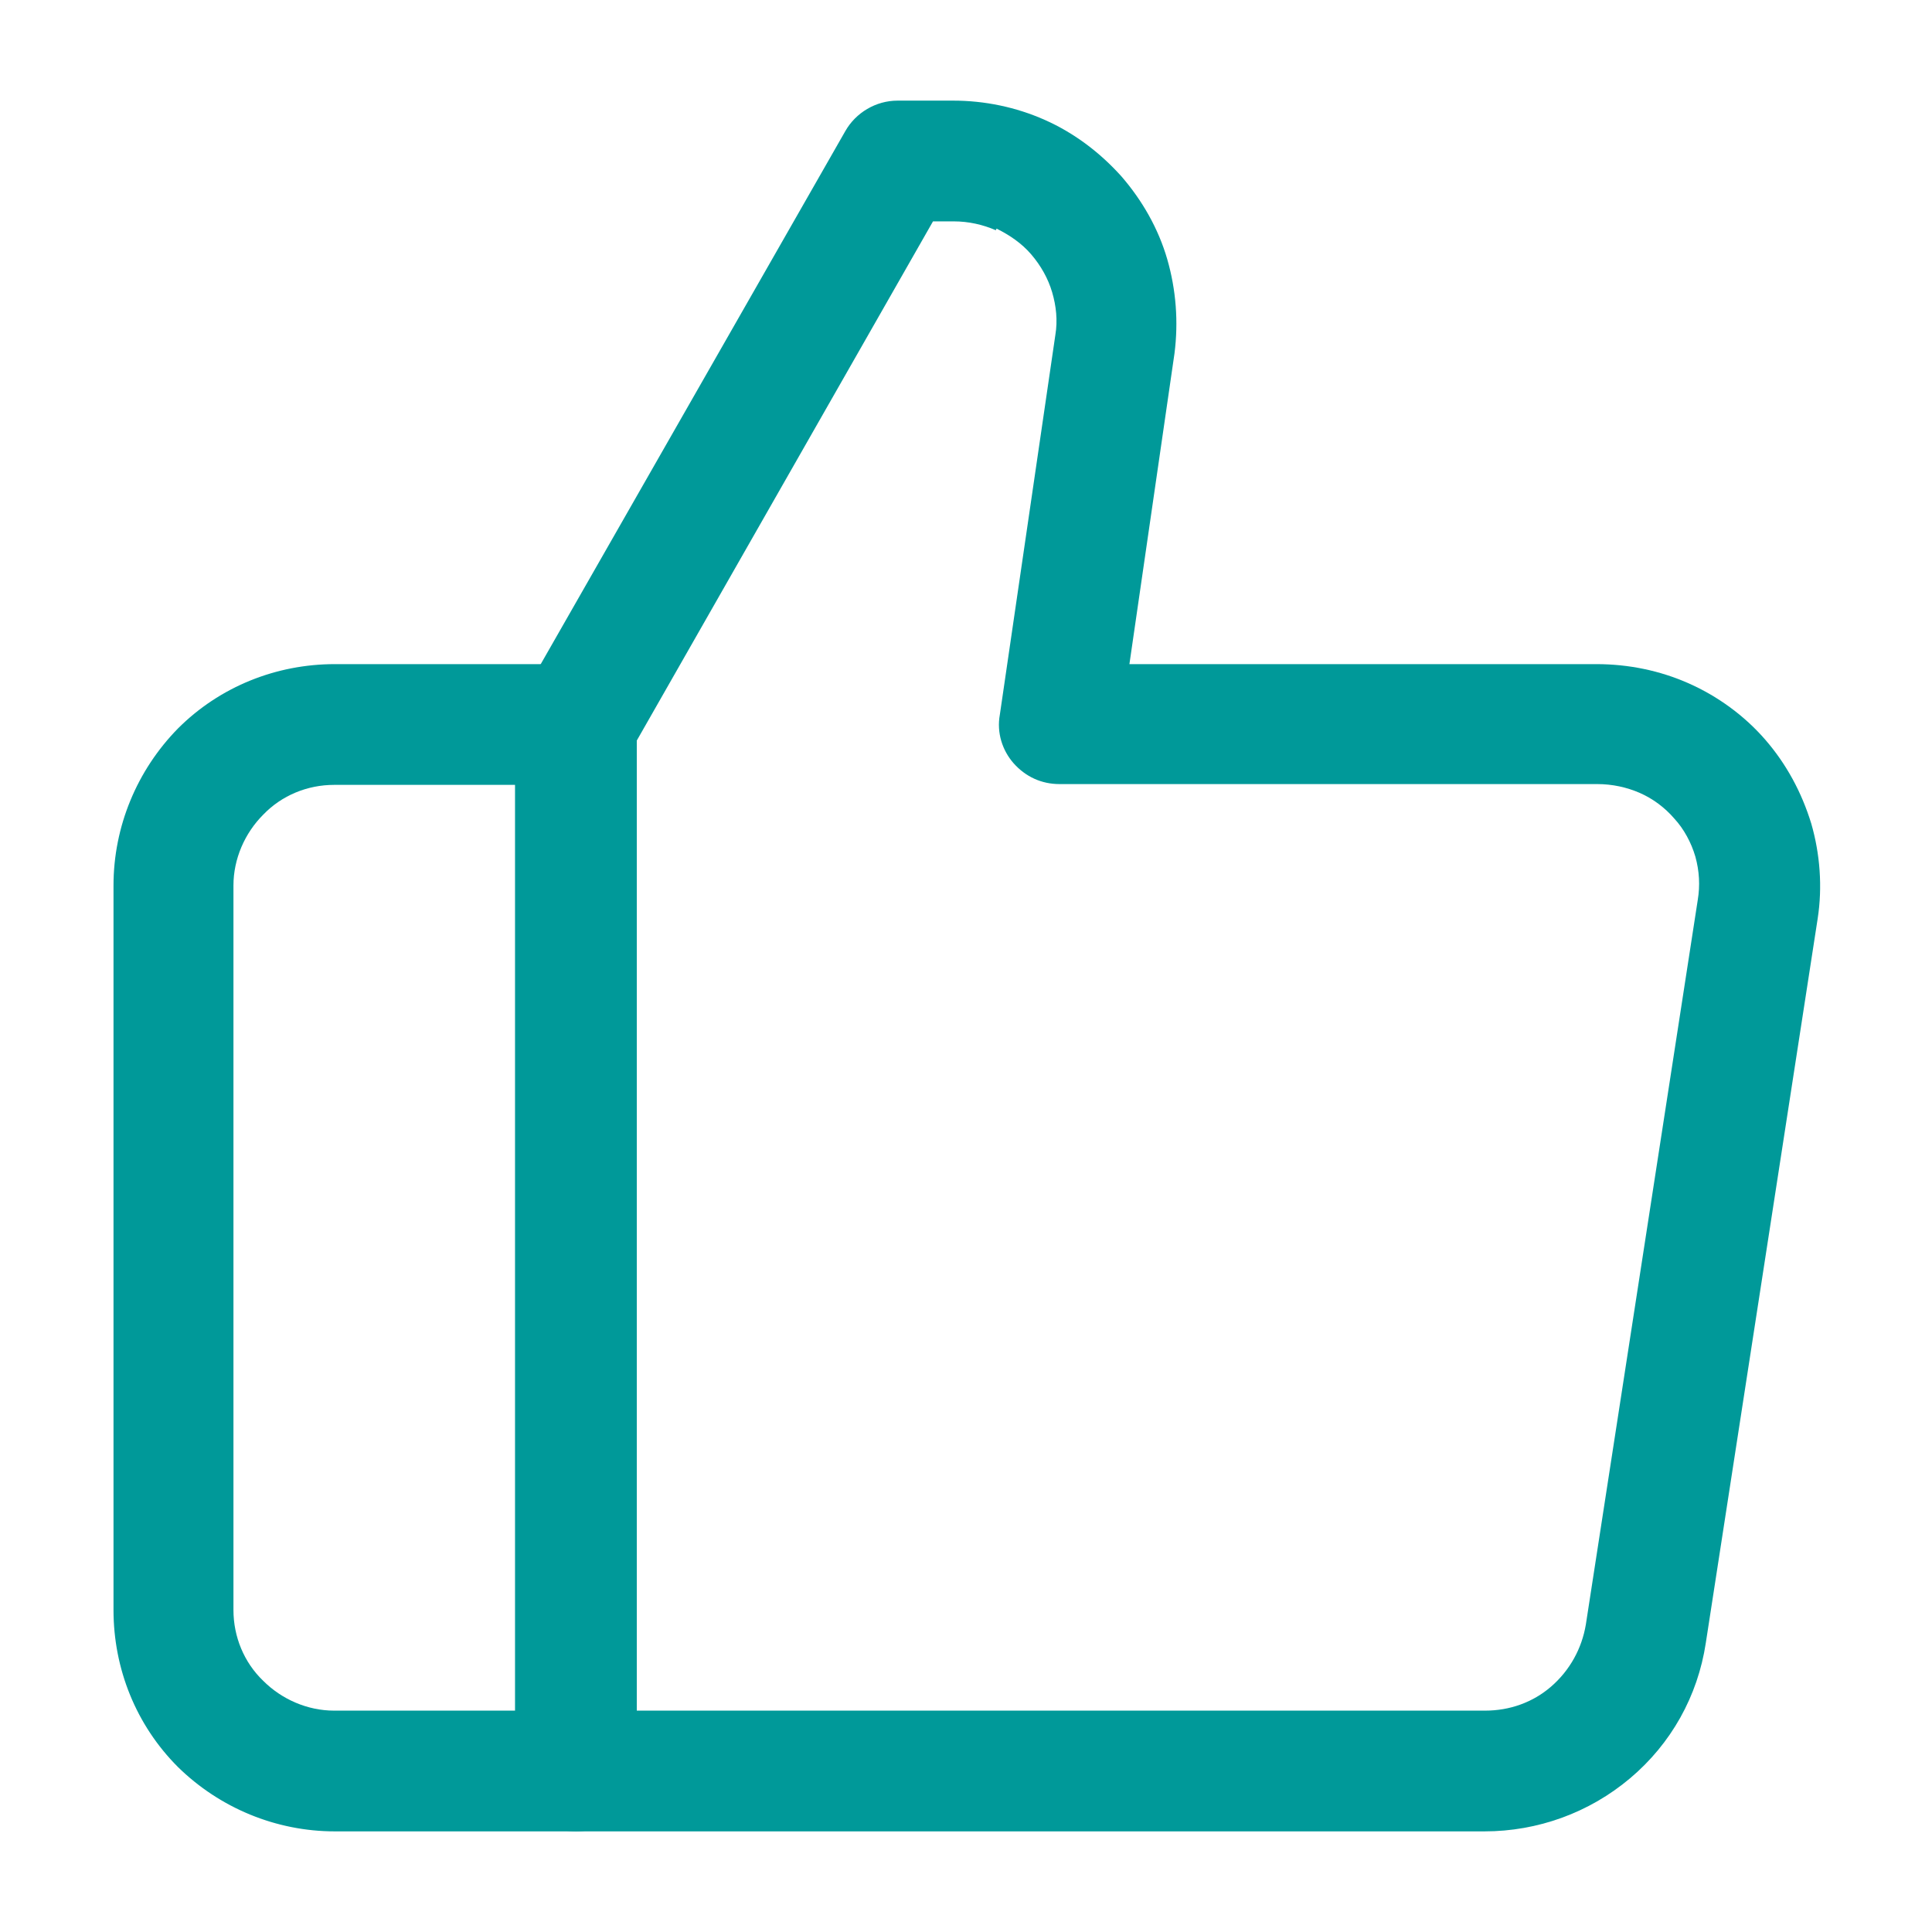
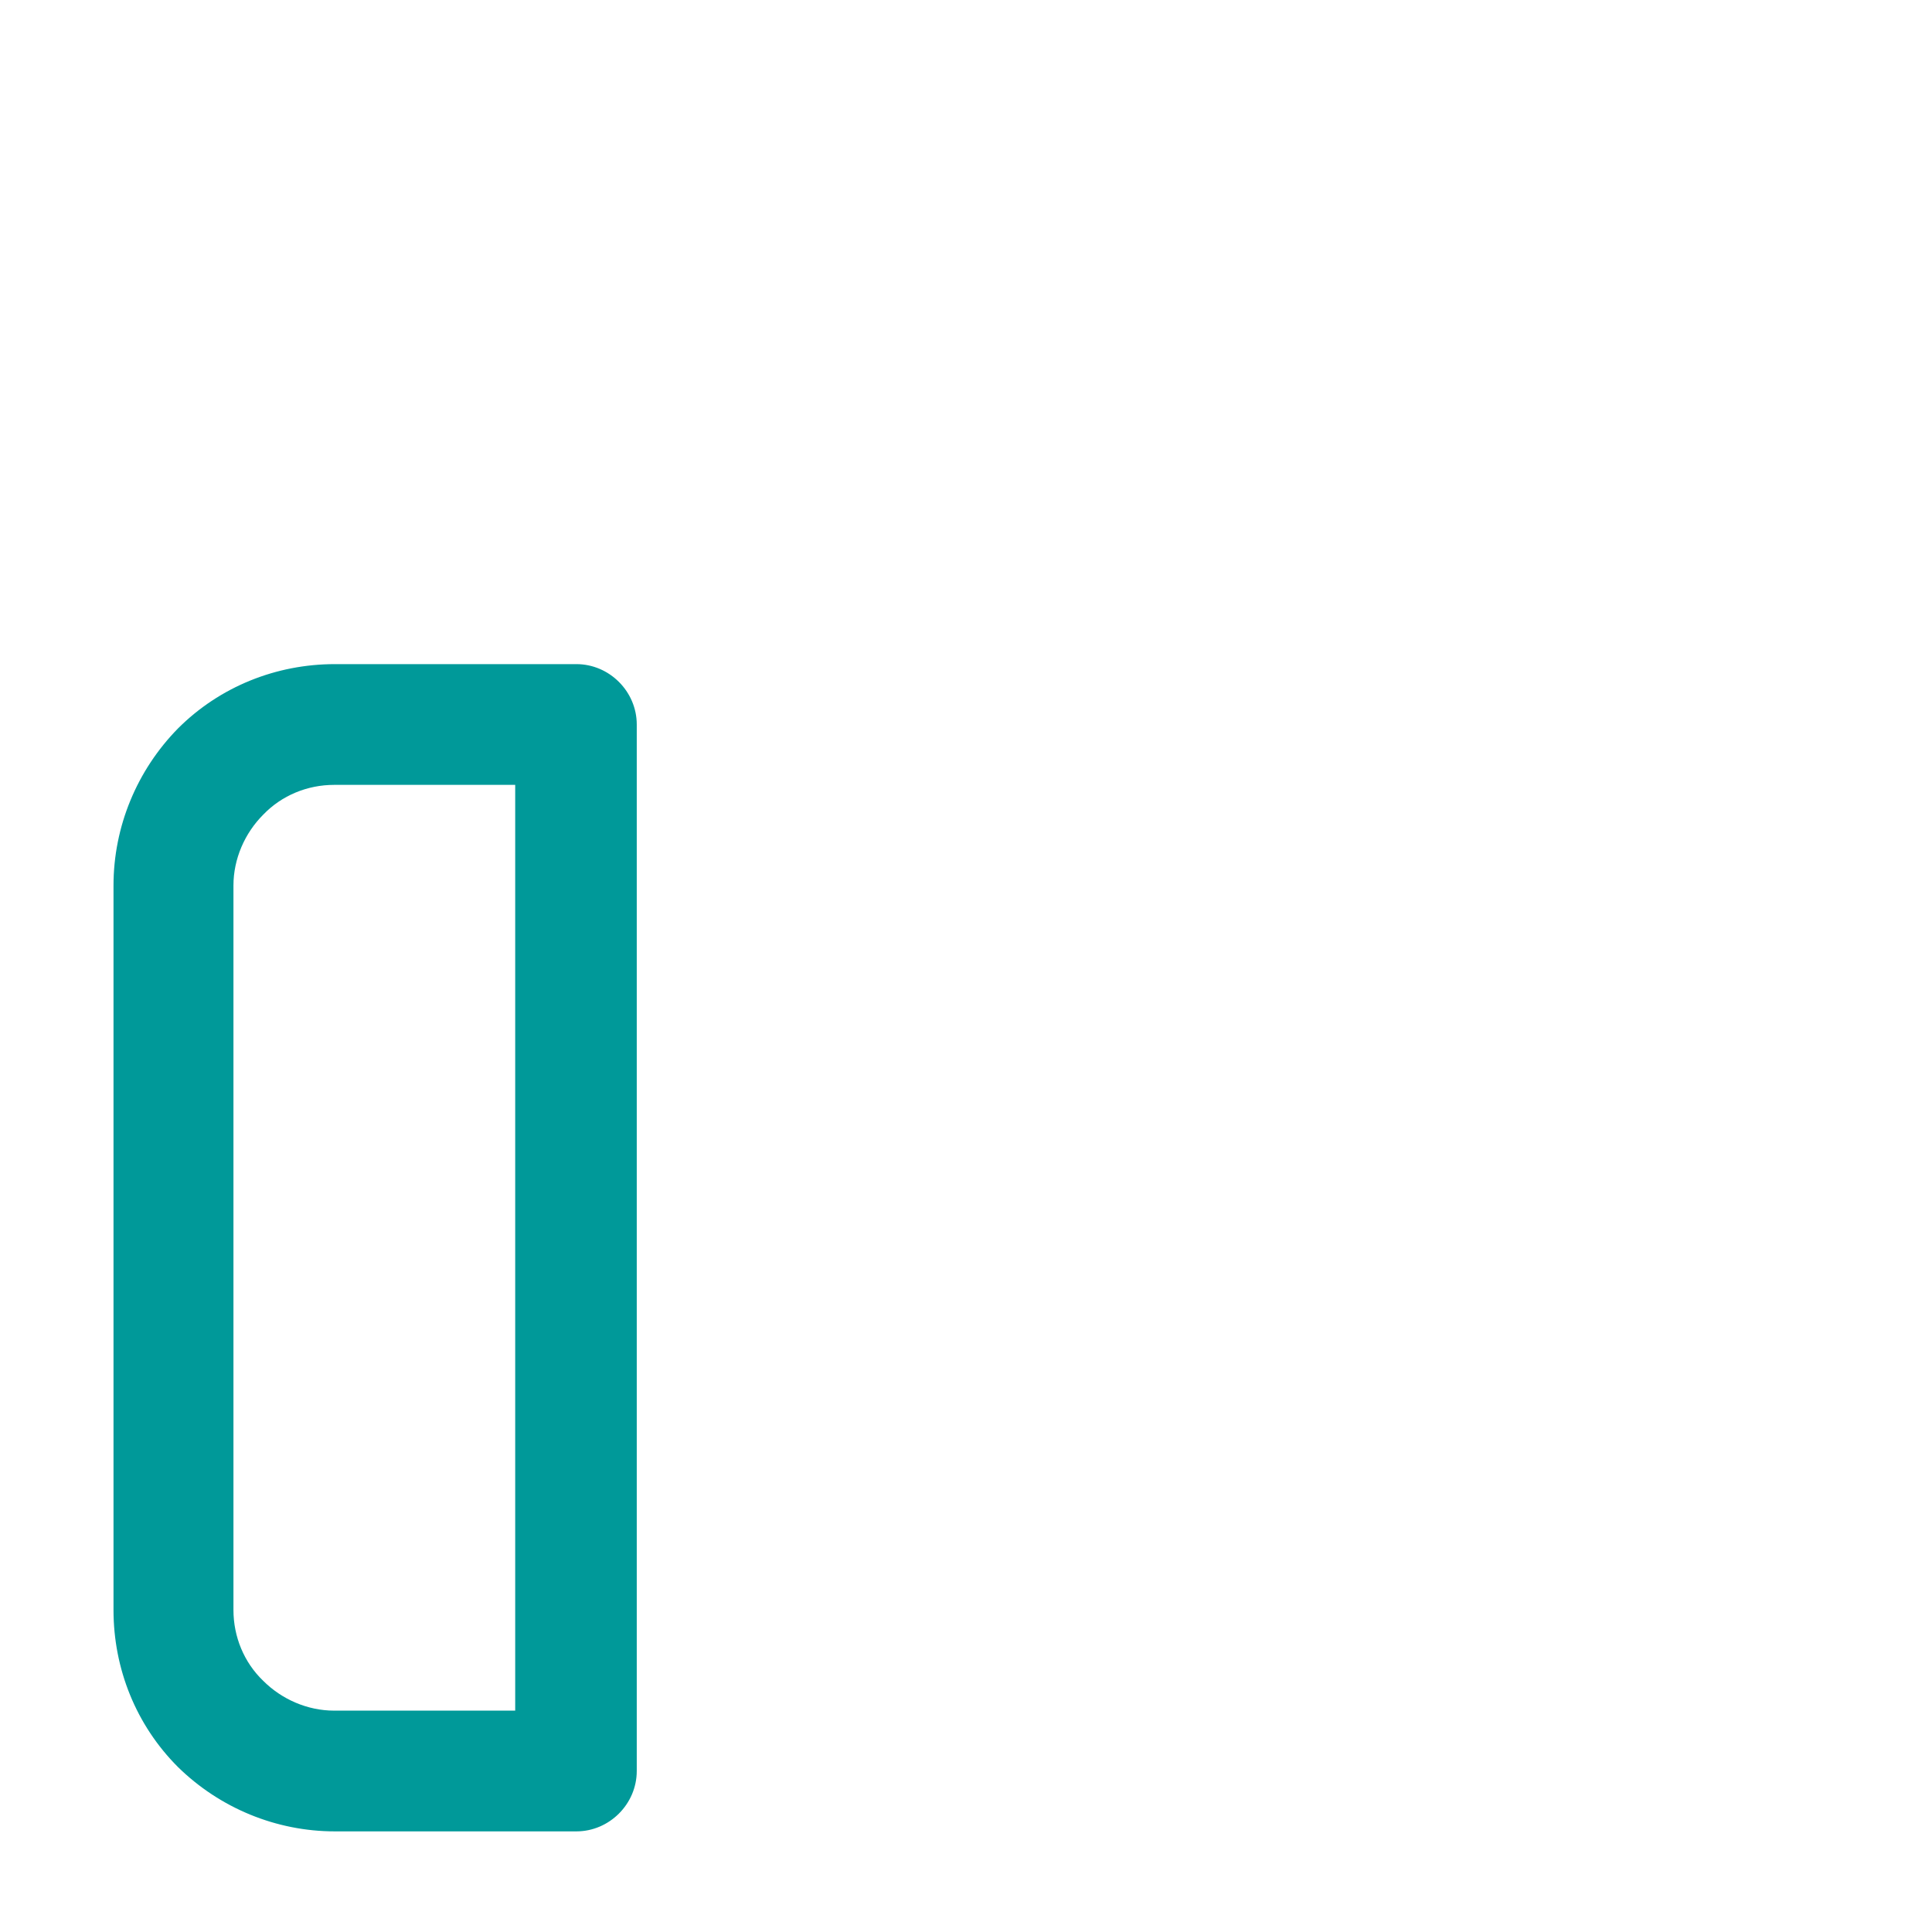
<svg xmlns="http://www.w3.org/2000/svg" id="Capa_1" data-name="Capa 1" viewBox="0 0 24 24">
  <defs>
    <style>
      .cls-1 {
        fill: #099;
        fill-rule: evenodd;
      }
    </style>
  </defs>
-   <path class="cls-1" d="M12.37,2.86c-.16-.07-.34-.11-.52-.11h-.26l-3.68,6.45v12.05h10.54c.3,0,.59-.1.82-.3.23-.2.38-.47.43-.77h0s1.39-9,1.39-9c0,0,0,0,0,0,.03-.18.02-.36-.03-.54-.05-.17-.14-.34-.26-.47-.12-.14-.27-.25-.43-.32-.16-.07-.34-.11-.53-.11h-6.68c-.22,0-.42-.09-.57-.26-.14-.16-.21-.38-.17-.6l.69-4.72c.03-.18.01-.36-.04-.53-.05-.17-.14-.33-.26-.47-.12-.14-.27-.24-.43-.32ZM11.84,1.25c.39,0,.78.08,1.14.24.36.16.68.4.95.7.26.3.46.65.57,1.03.11.38.14.78.09,1.17h0s-.56,3.86-.56,3.86h5.8c.4,0,.79.08,1.15.24.36.16.69.4.95.7.26.3.45.65.57,1.04.11.38.14.79.08,1.18h0s-1.39,9-1.39,9h0c-.1.66-.43,1.25-.94,1.68-.51.43-1.15.66-1.81.66H7.15c-.41,0-.75-.34-.75-.75v-13c0-.13.03-.26.1-.37L10.5,1.63c.13-.23.38-.38.65-.38h.69Z" />
  <path class="cls-1" d="M2.21,9.05c.52-.52,1.22-.8,1.95-.8h3c.41,0,.75.34.75.75v13c0,.41-.34.75-.75.75h-3c-.73,0-1.43-.29-1.95-.8-.52-.52-.8-1.22-.8-1.95v-9c0-.73.29-1.43.8-1.95ZM4.15,9.75c-.33,0-.65.13-.88.37-.23.23-.37.55-.37.88v9c0,.33.13.65.37.88.23.23.55.37.88.37h2.25v-11.5h-2.25Z" />
</svg>